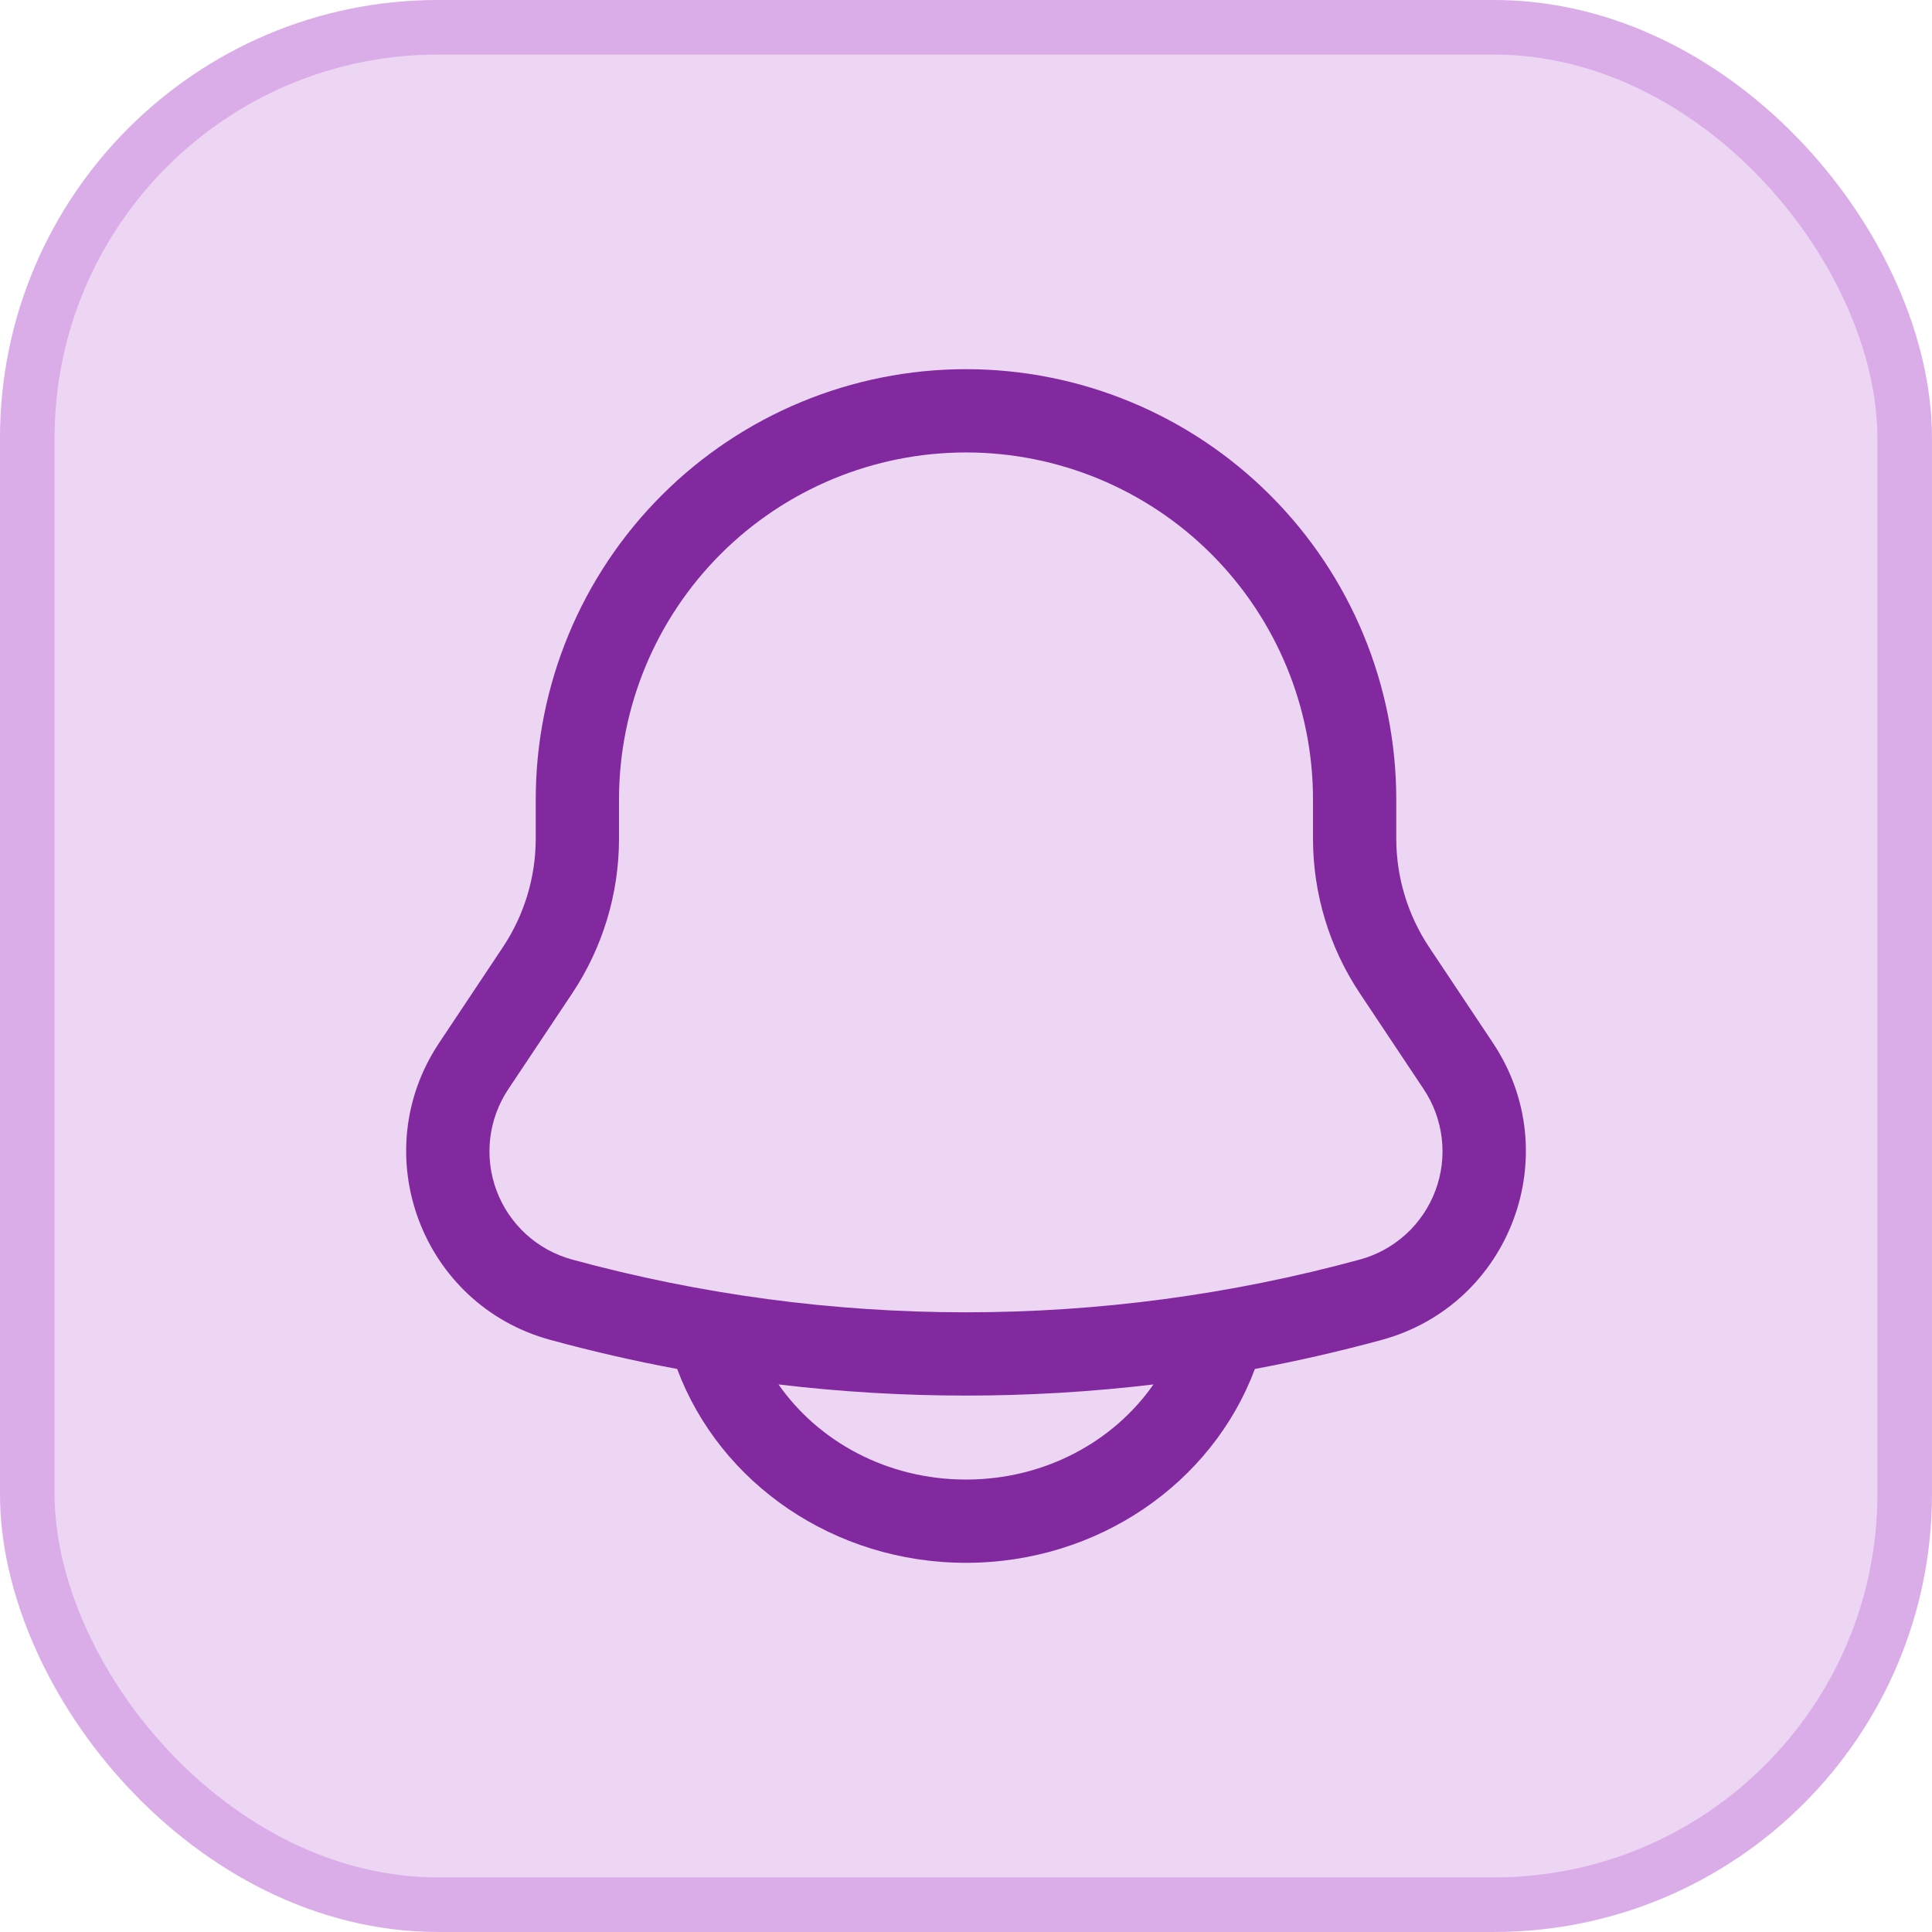
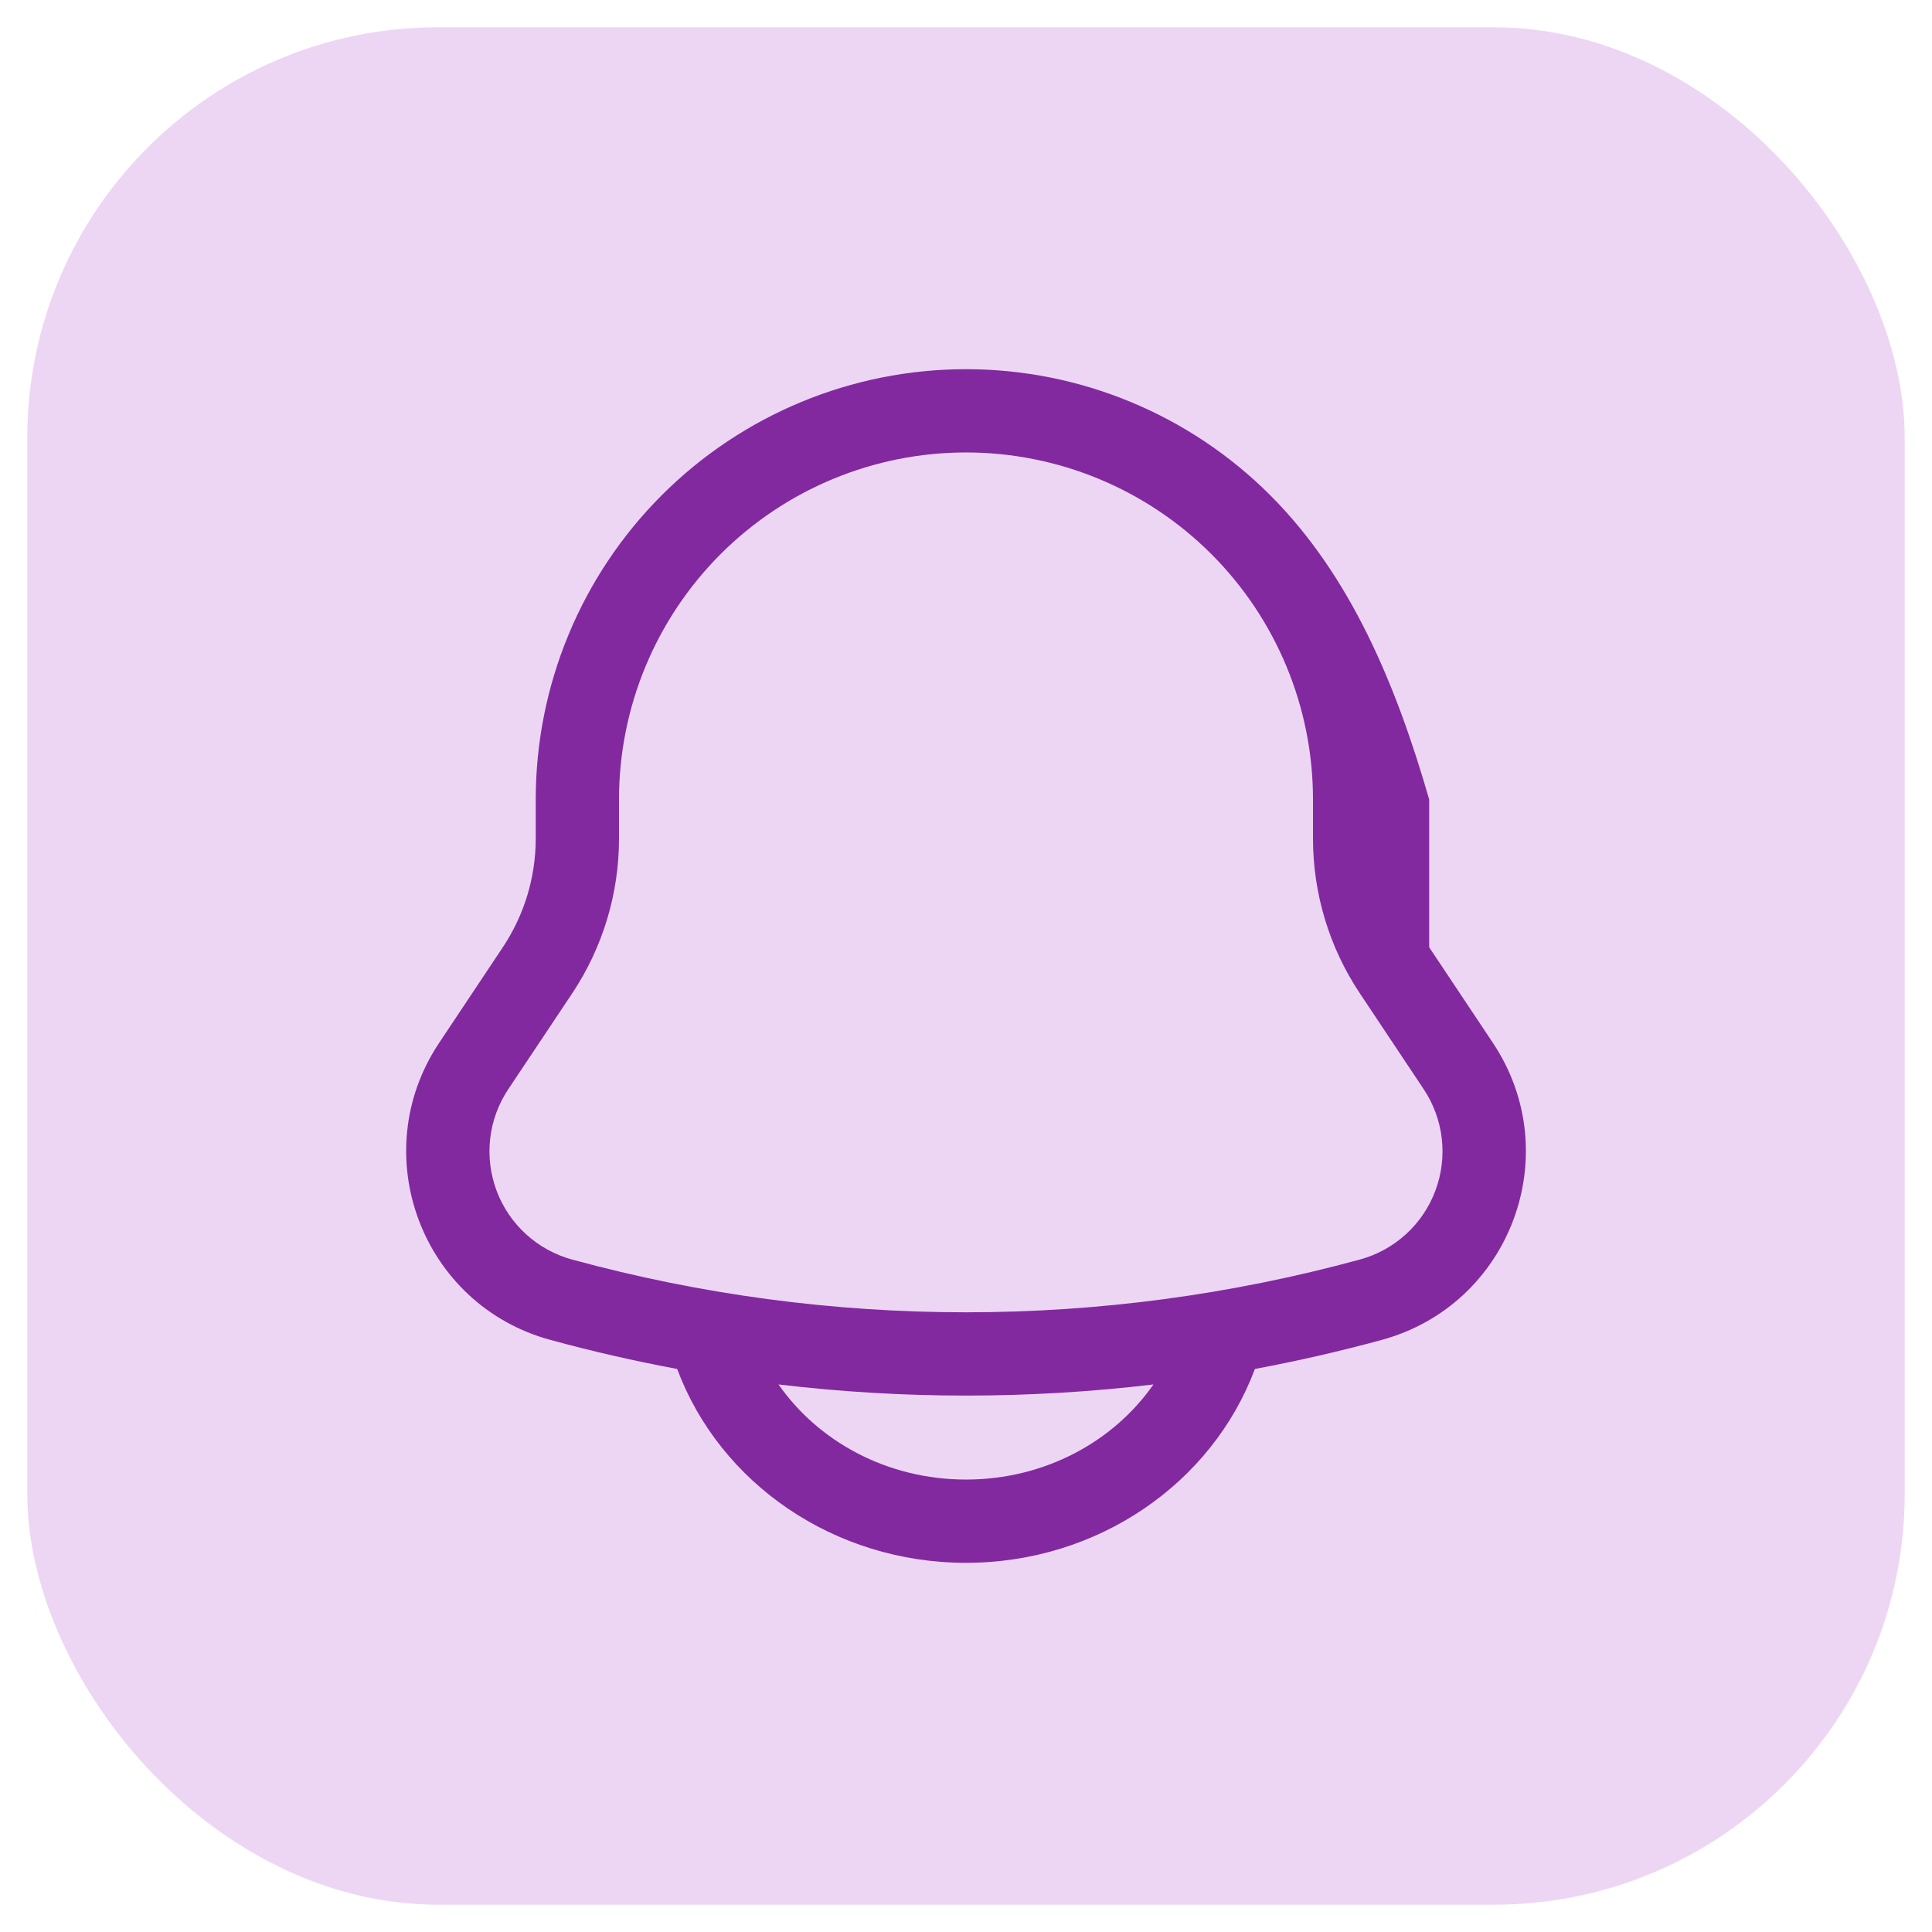
<svg xmlns="http://www.w3.org/2000/svg" width="58" height="58" viewBox="0 0 58 58" fill="none">
  <rect x="0.819" y="0.819" width="56.361" height="56.361" rx="12.331" fill="#EDD6F4" />
-   <rect x="0.819" y="0.819" width="56.361" height="56.361" rx="12.331" stroke="#DAADE9" stroke-width="1.639" />
-   <path fill-rule="evenodd" clip-rule="evenodd" d="M29 11.083C25.574 11.083 22.289 12.444 19.866 14.867C17.444 17.289 16.083 20.574 16.083 24V25.173C16.083 26.335 15.739 27.47 15.095 28.437L13.183 31.308C10.96 34.642 12.657 39.172 16.522 40.225C17.781 40.568 19.049 40.859 20.328 41.097L20.332 41.105C21.612 44.525 25.037 46.917 29 46.917C32.963 46.917 36.388 44.525 37.67 41.105L37.673 41.097C38.953 40.858 40.223 40.567 41.48 40.225C45.345 39.172 47.042 34.642 44.818 31.308L42.905 28.437C42.261 27.47 41.917 26.335 41.917 25.173V24C41.917 20.574 40.556 17.289 38.133 14.867C35.711 12.444 32.426 11.083 29 11.083ZM34.627 41.562C30.888 42.008 27.11 42.008 23.372 41.562C24.557 43.263 26.618 44.417 29 44.417C31.382 44.417 33.442 43.263 34.627 41.562ZM18.583 24C18.583 21.237 19.681 18.588 21.634 16.634C23.588 14.681 26.237 13.583 29 13.583C31.763 13.583 34.412 14.681 36.366 16.634C38.319 18.588 39.417 21.237 39.417 24V25.173C39.417 26.828 39.907 28.447 40.825 29.823L42.738 32.695C43.035 33.139 43.221 33.647 43.283 34.178C43.344 34.708 43.279 35.245 43.091 35.745C42.904 36.245 42.601 36.694 42.206 37.053C41.811 37.413 41.337 37.673 40.822 37.813C33.081 39.924 24.917 39.924 17.177 37.813C16.662 37.673 16.188 37.413 15.793 37.053C15.399 36.694 15.095 36.246 14.908 35.746C14.721 35.246 14.655 34.709 14.716 34.179C14.777 33.649 14.964 33.141 15.26 32.697L17.177 29.823C18.094 28.446 18.584 26.828 18.583 25.173V24Z" fill="#8229A0" />
+   <path fill-rule="evenodd" clip-rule="evenodd" d="M29 11.083C25.574 11.083 22.289 12.444 19.866 14.867C17.444 17.289 16.083 20.574 16.083 24V25.173C16.083 26.335 15.739 27.47 15.095 28.437L13.183 31.308C10.96 34.642 12.657 39.172 16.522 40.225C17.781 40.568 19.049 40.859 20.328 41.097L20.332 41.105C21.612 44.525 25.037 46.917 29 46.917C32.963 46.917 36.388 44.525 37.67 41.105L37.673 41.097C38.953 40.858 40.223 40.567 41.48 40.225C45.345 39.172 47.042 34.642 44.818 31.308L42.905 28.437V24C41.917 20.574 40.556 17.289 38.133 14.867C35.711 12.444 32.426 11.083 29 11.083ZM34.627 41.562C30.888 42.008 27.11 42.008 23.372 41.562C24.557 43.263 26.618 44.417 29 44.417C31.382 44.417 33.442 43.263 34.627 41.562ZM18.583 24C18.583 21.237 19.681 18.588 21.634 16.634C23.588 14.681 26.237 13.583 29 13.583C31.763 13.583 34.412 14.681 36.366 16.634C38.319 18.588 39.417 21.237 39.417 24V25.173C39.417 26.828 39.907 28.447 40.825 29.823L42.738 32.695C43.035 33.139 43.221 33.647 43.283 34.178C43.344 34.708 43.279 35.245 43.091 35.745C42.904 36.245 42.601 36.694 42.206 37.053C41.811 37.413 41.337 37.673 40.822 37.813C33.081 39.924 24.917 39.924 17.177 37.813C16.662 37.673 16.188 37.413 15.793 37.053C15.399 36.694 15.095 36.246 14.908 35.746C14.721 35.246 14.655 34.709 14.716 34.179C14.777 33.649 14.964 33.141 15.26 32.697L17.177 29.823C18.094 28.446 18.584 26.828 18.583 25.173V24Z" fill="#8229A0" />
</svg>